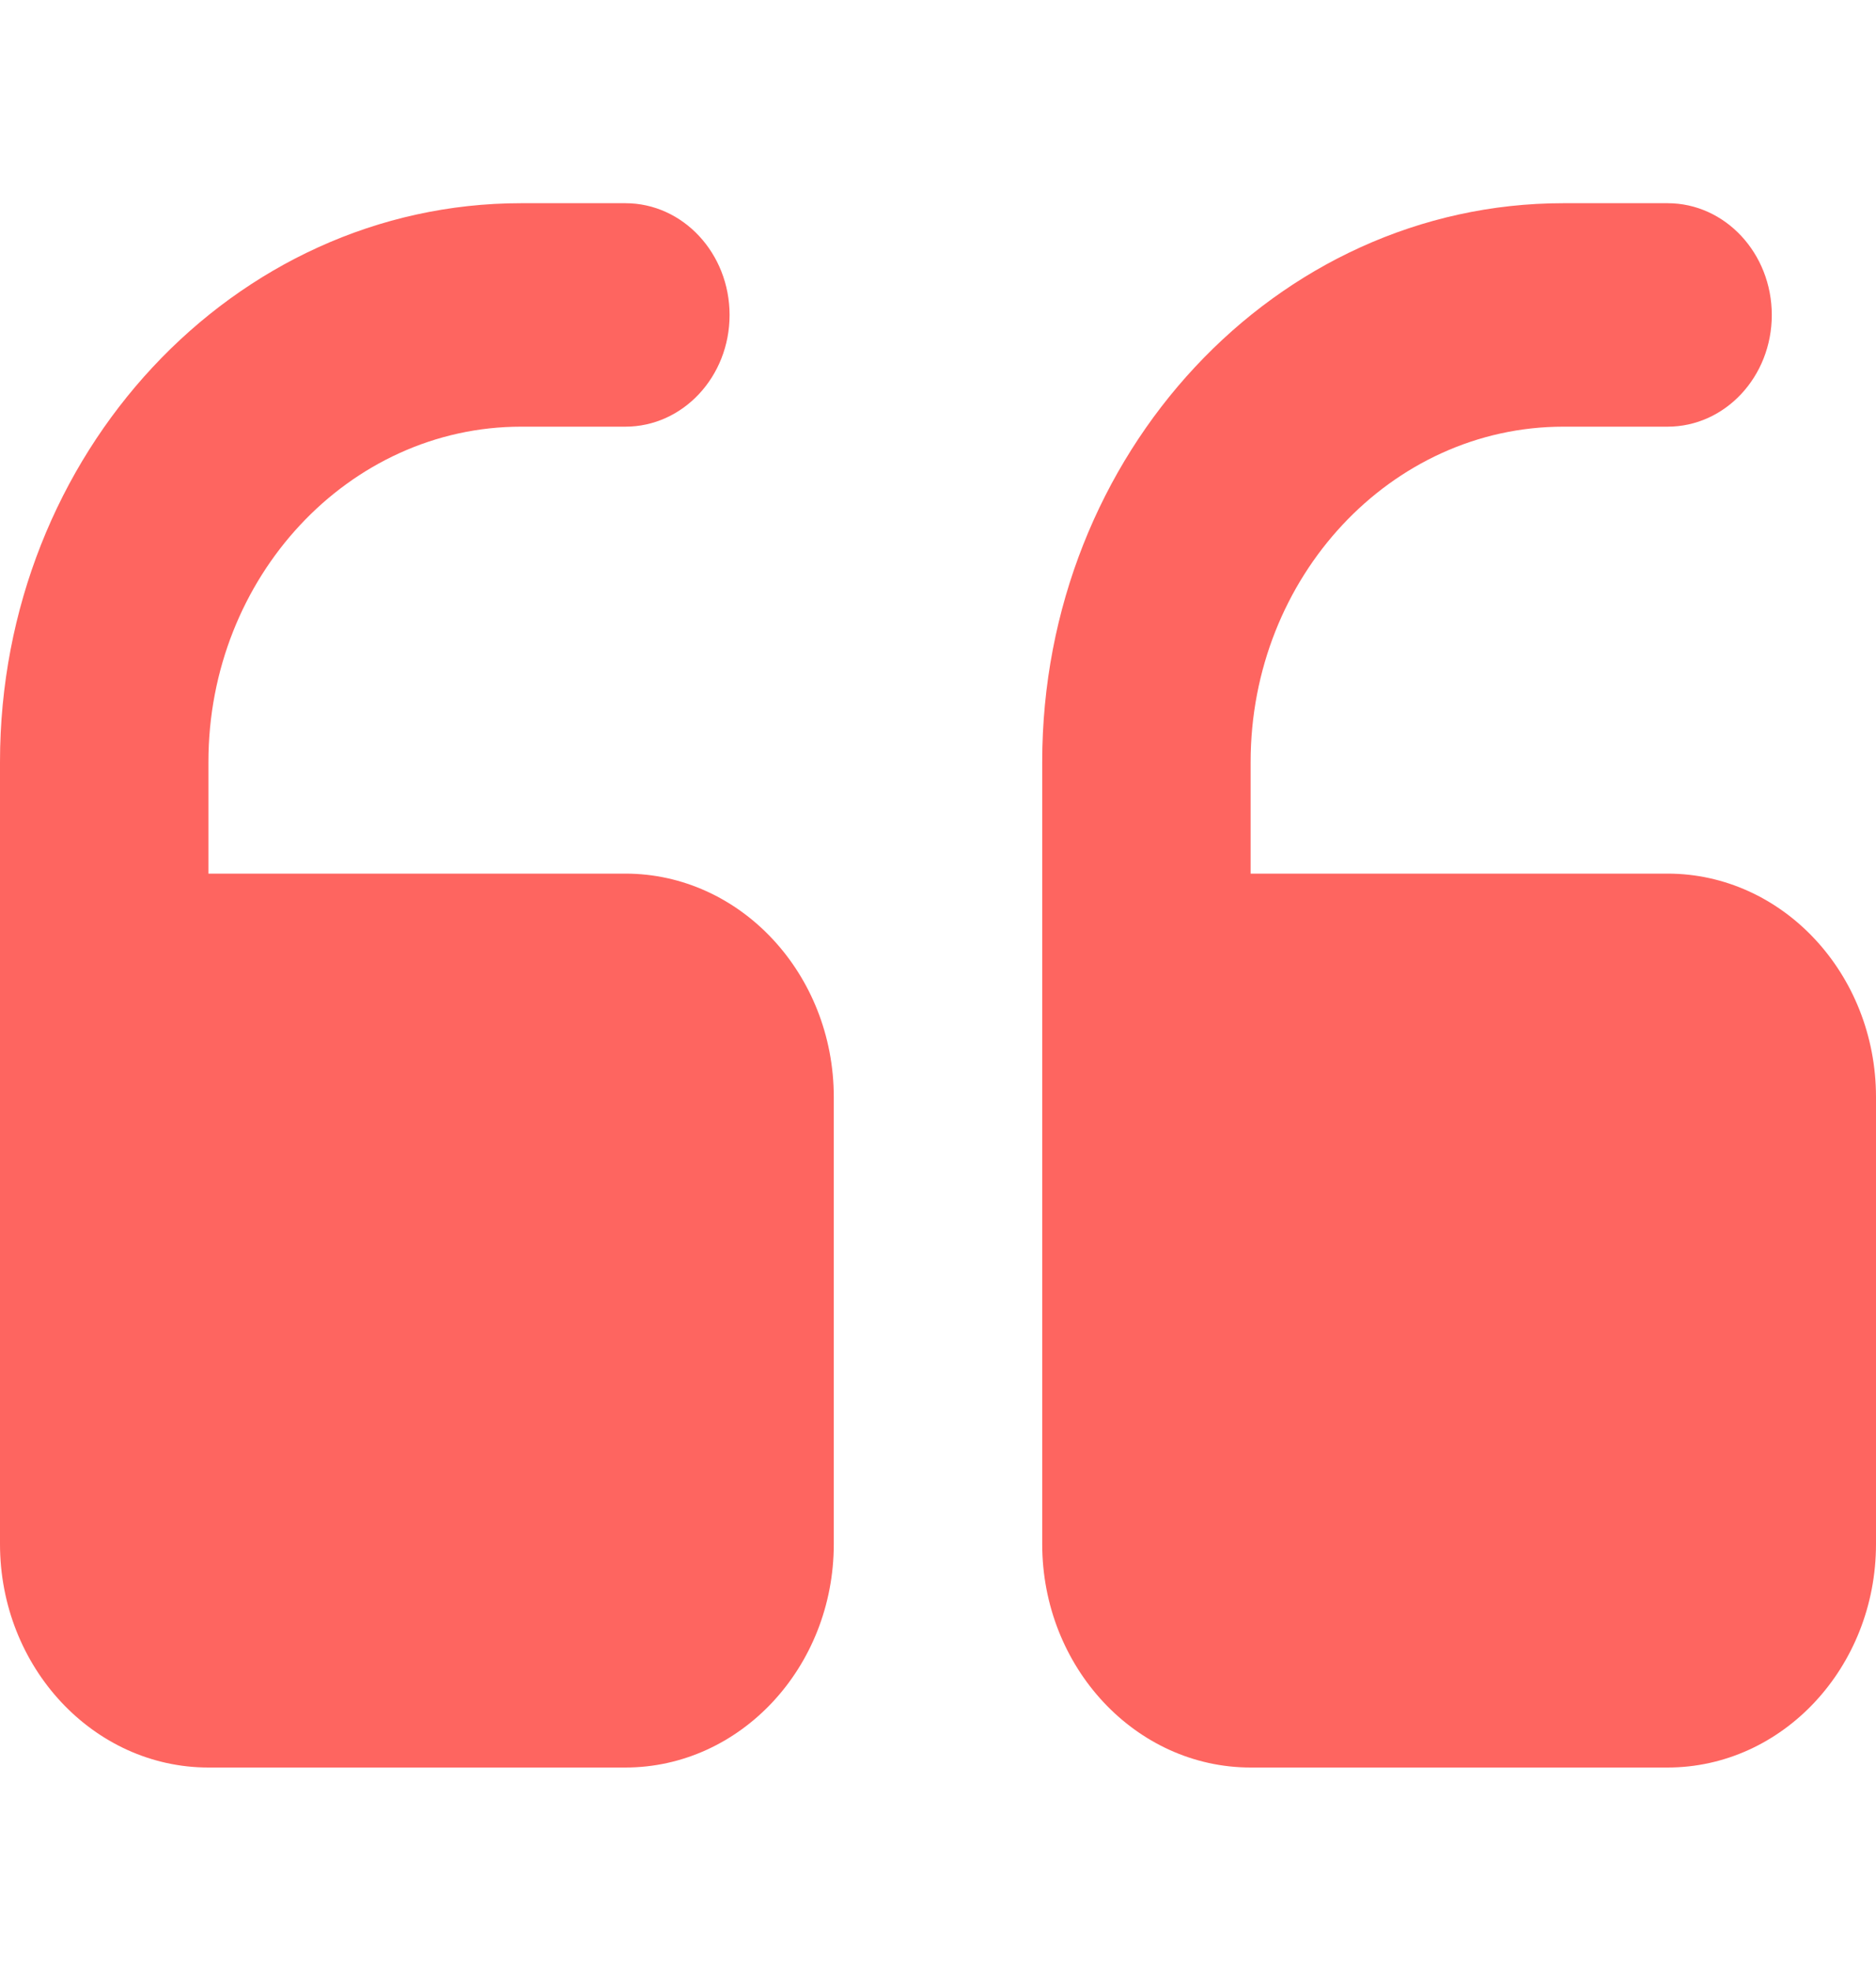
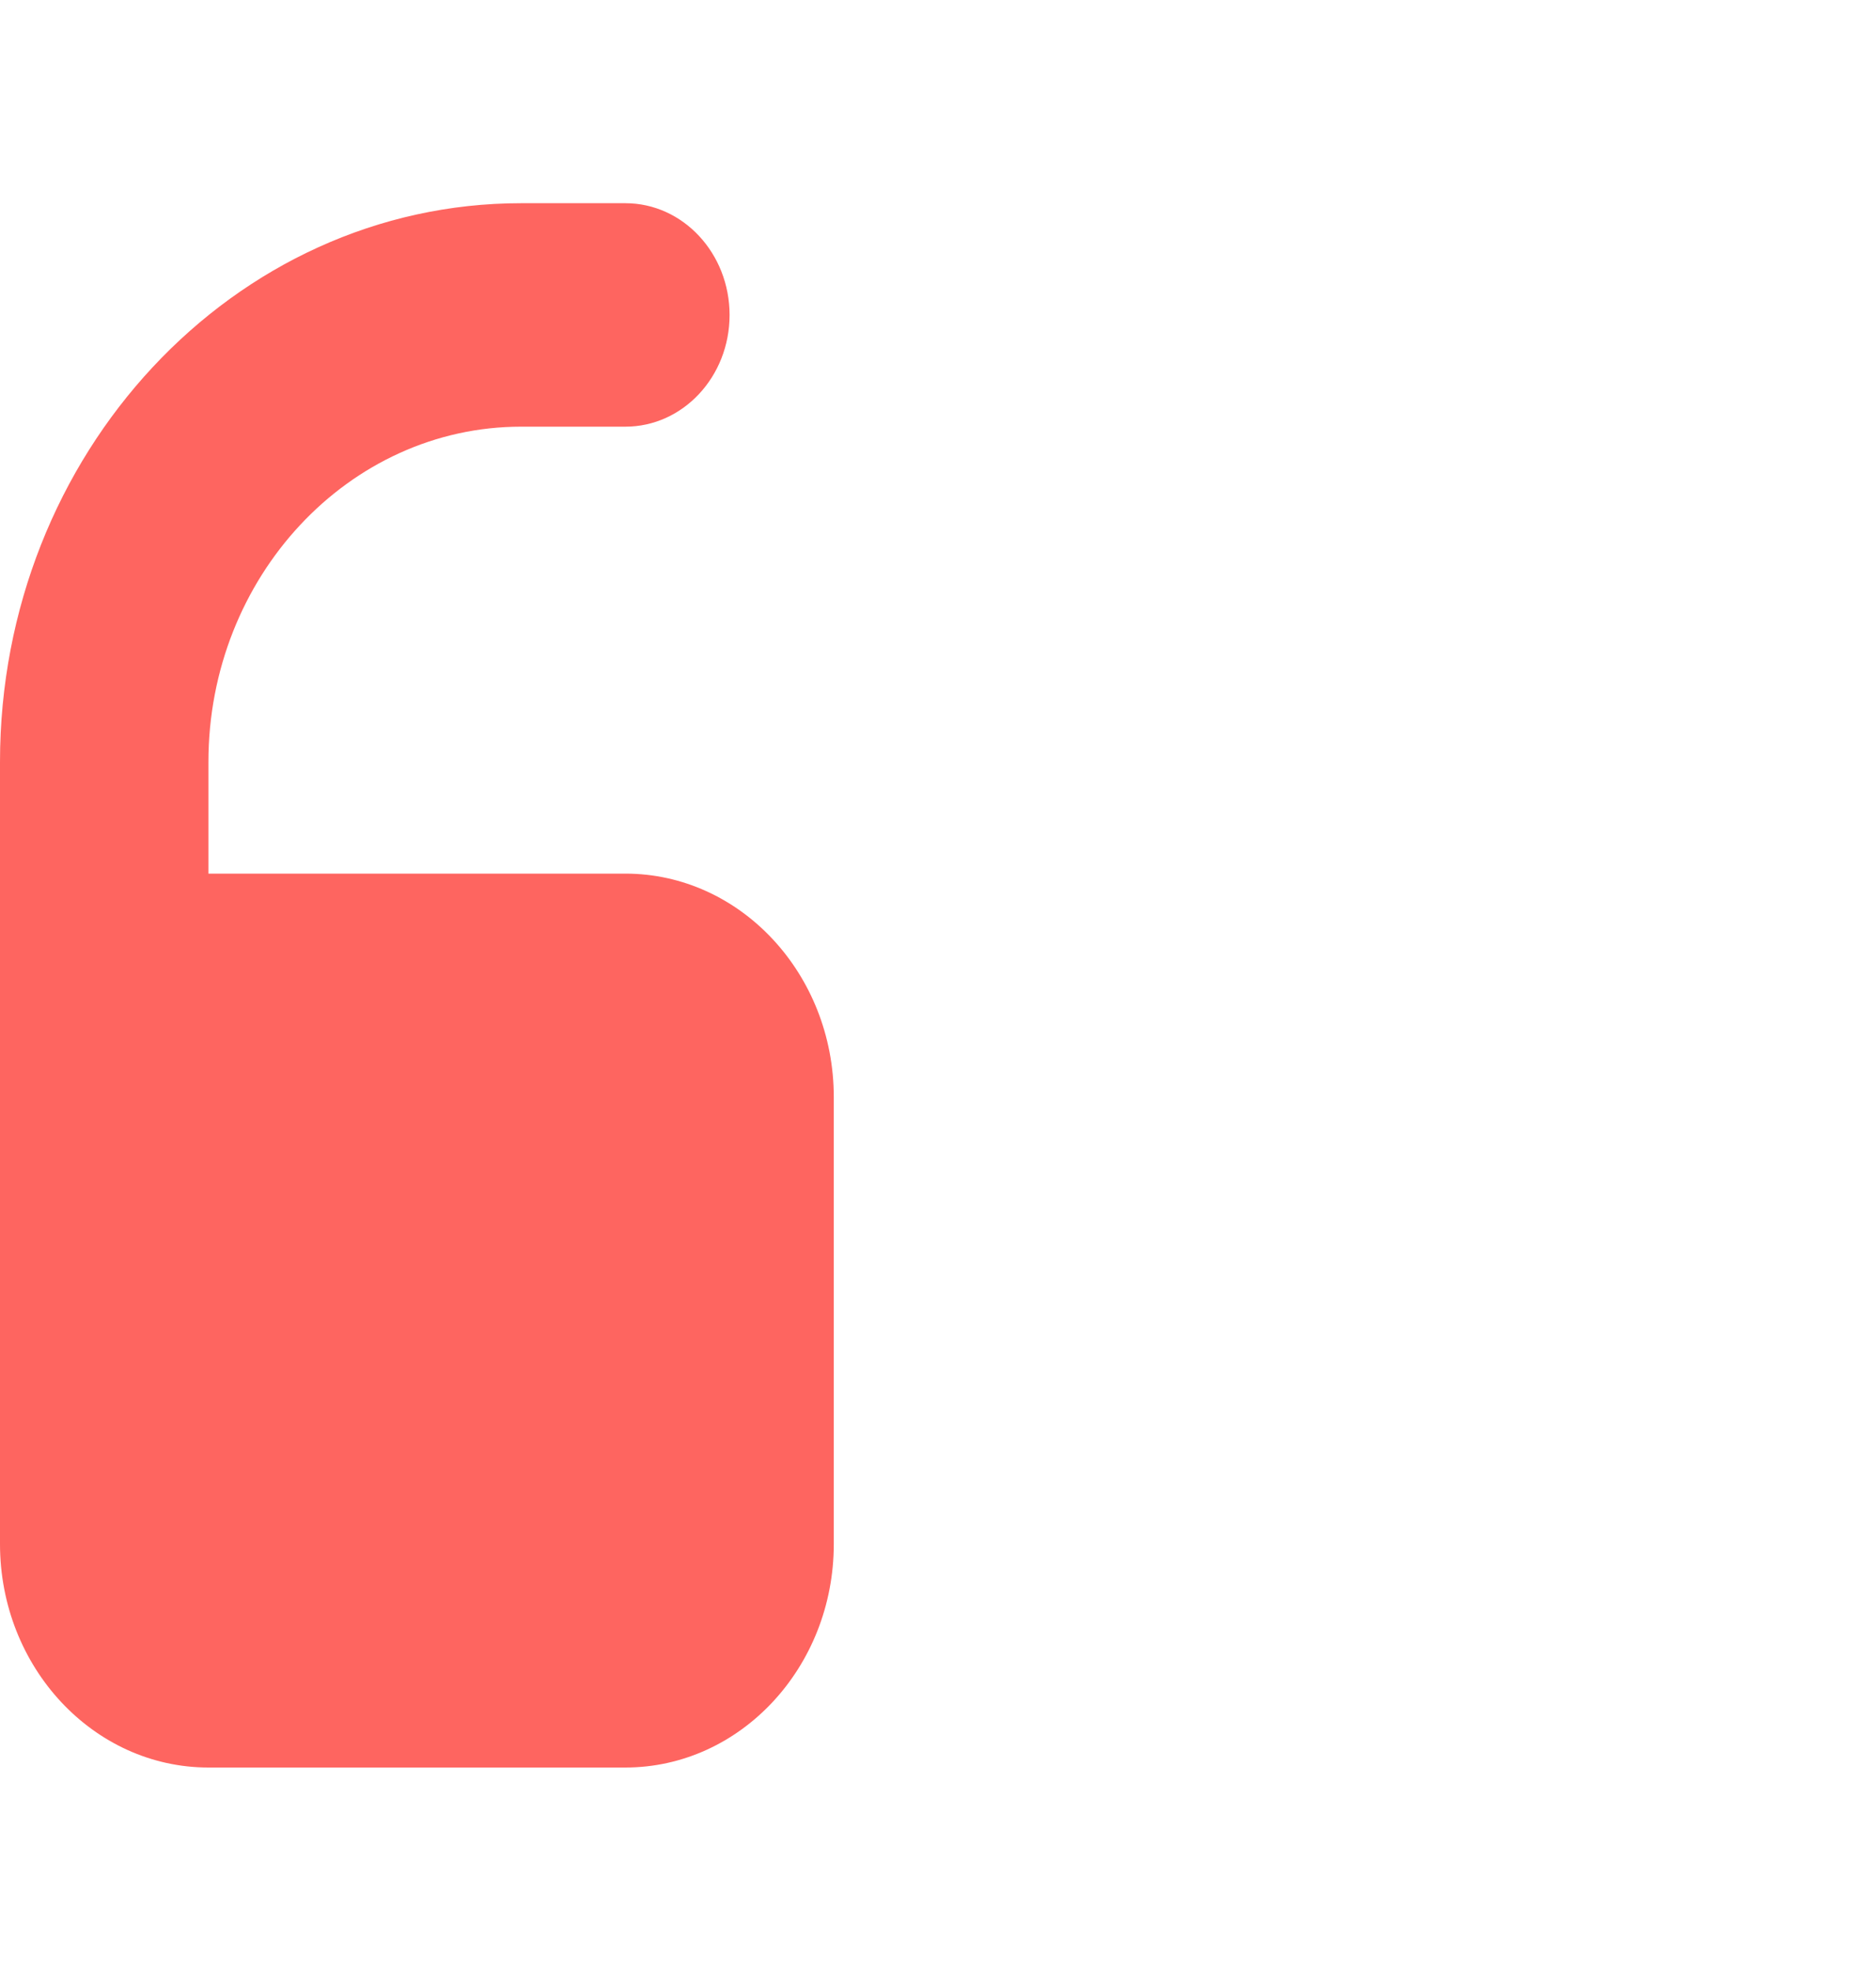
<svg xmlns="http://www.w3.org/2000/svg" width="20" height="21" viewBox="0 0 20 21" fill="none">
-   <path d="M13.333 18.832H17.778C19.003 18.832 20 17.764 20 16.451V11.689C20 10.376 19.003 9.308 17.778 9.308H13.333V8.118C13.333 6.149 14.829 4.546 16.667 4.546H17.778C18.391 4.546 18.889 4.014 18.889 3.356C18.889 2.698 18.391 2.165 17.778 2.165H16.667C13.603 2.165 11.111 4.836 11.111 8.118L11.111 16.451C11.111 17.764 12.108 18.832 13.333 18.832Z" fill="#FE6560" />
  <path d="M2.222 18.832L6.667 18.832C7.892 18.832 8.889 17.764 8.889 16.451V11.689C8.889 10.376 7.892 9.308 6.667 9.308H2.222V8.118C2.222 6.149 3.718 4.546 5.556 4.546H6.667C7.28 4.546 7.778 4.014 7.778 3.356C7.778 2.698 7.28 2.165 6.667 2.165H5.556C2.492 2.165 -9.53674e-07 4.836 -9.53674e-07 8.118V16.451C-9.53674e-07 17.764 0.997 18.832 2.222 18.832Z" fill="#FE6560" />
</svg>